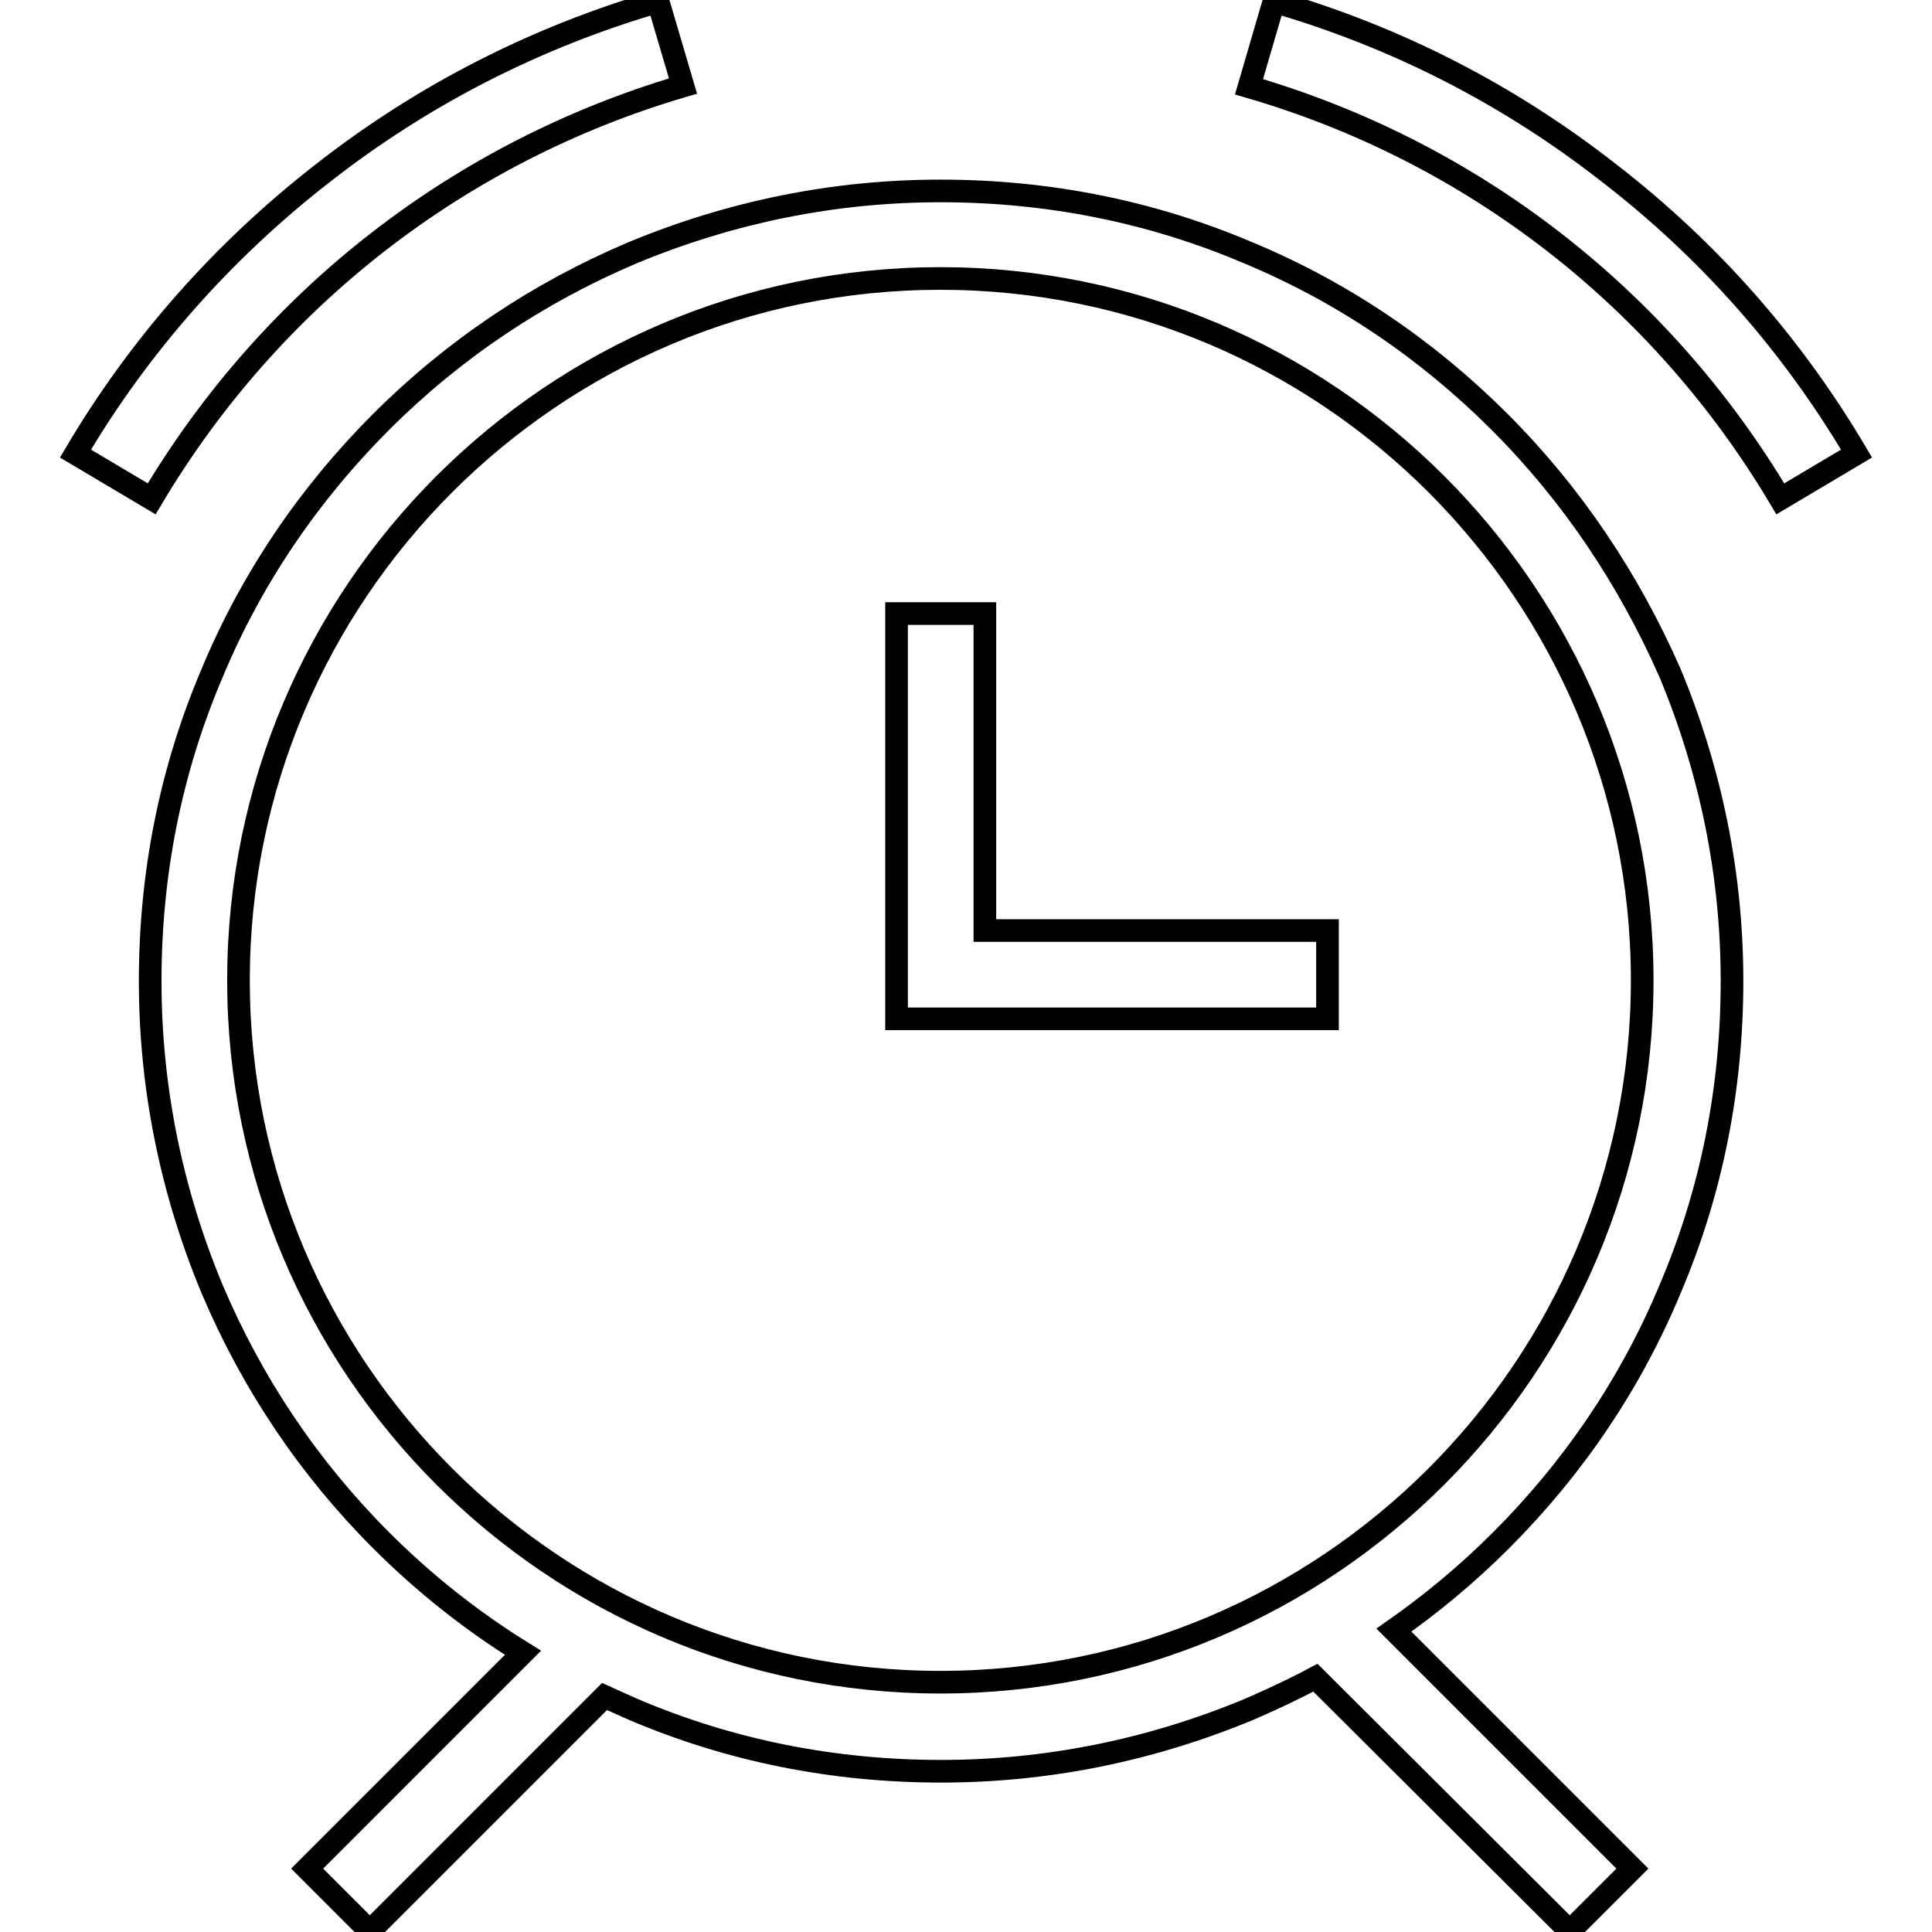
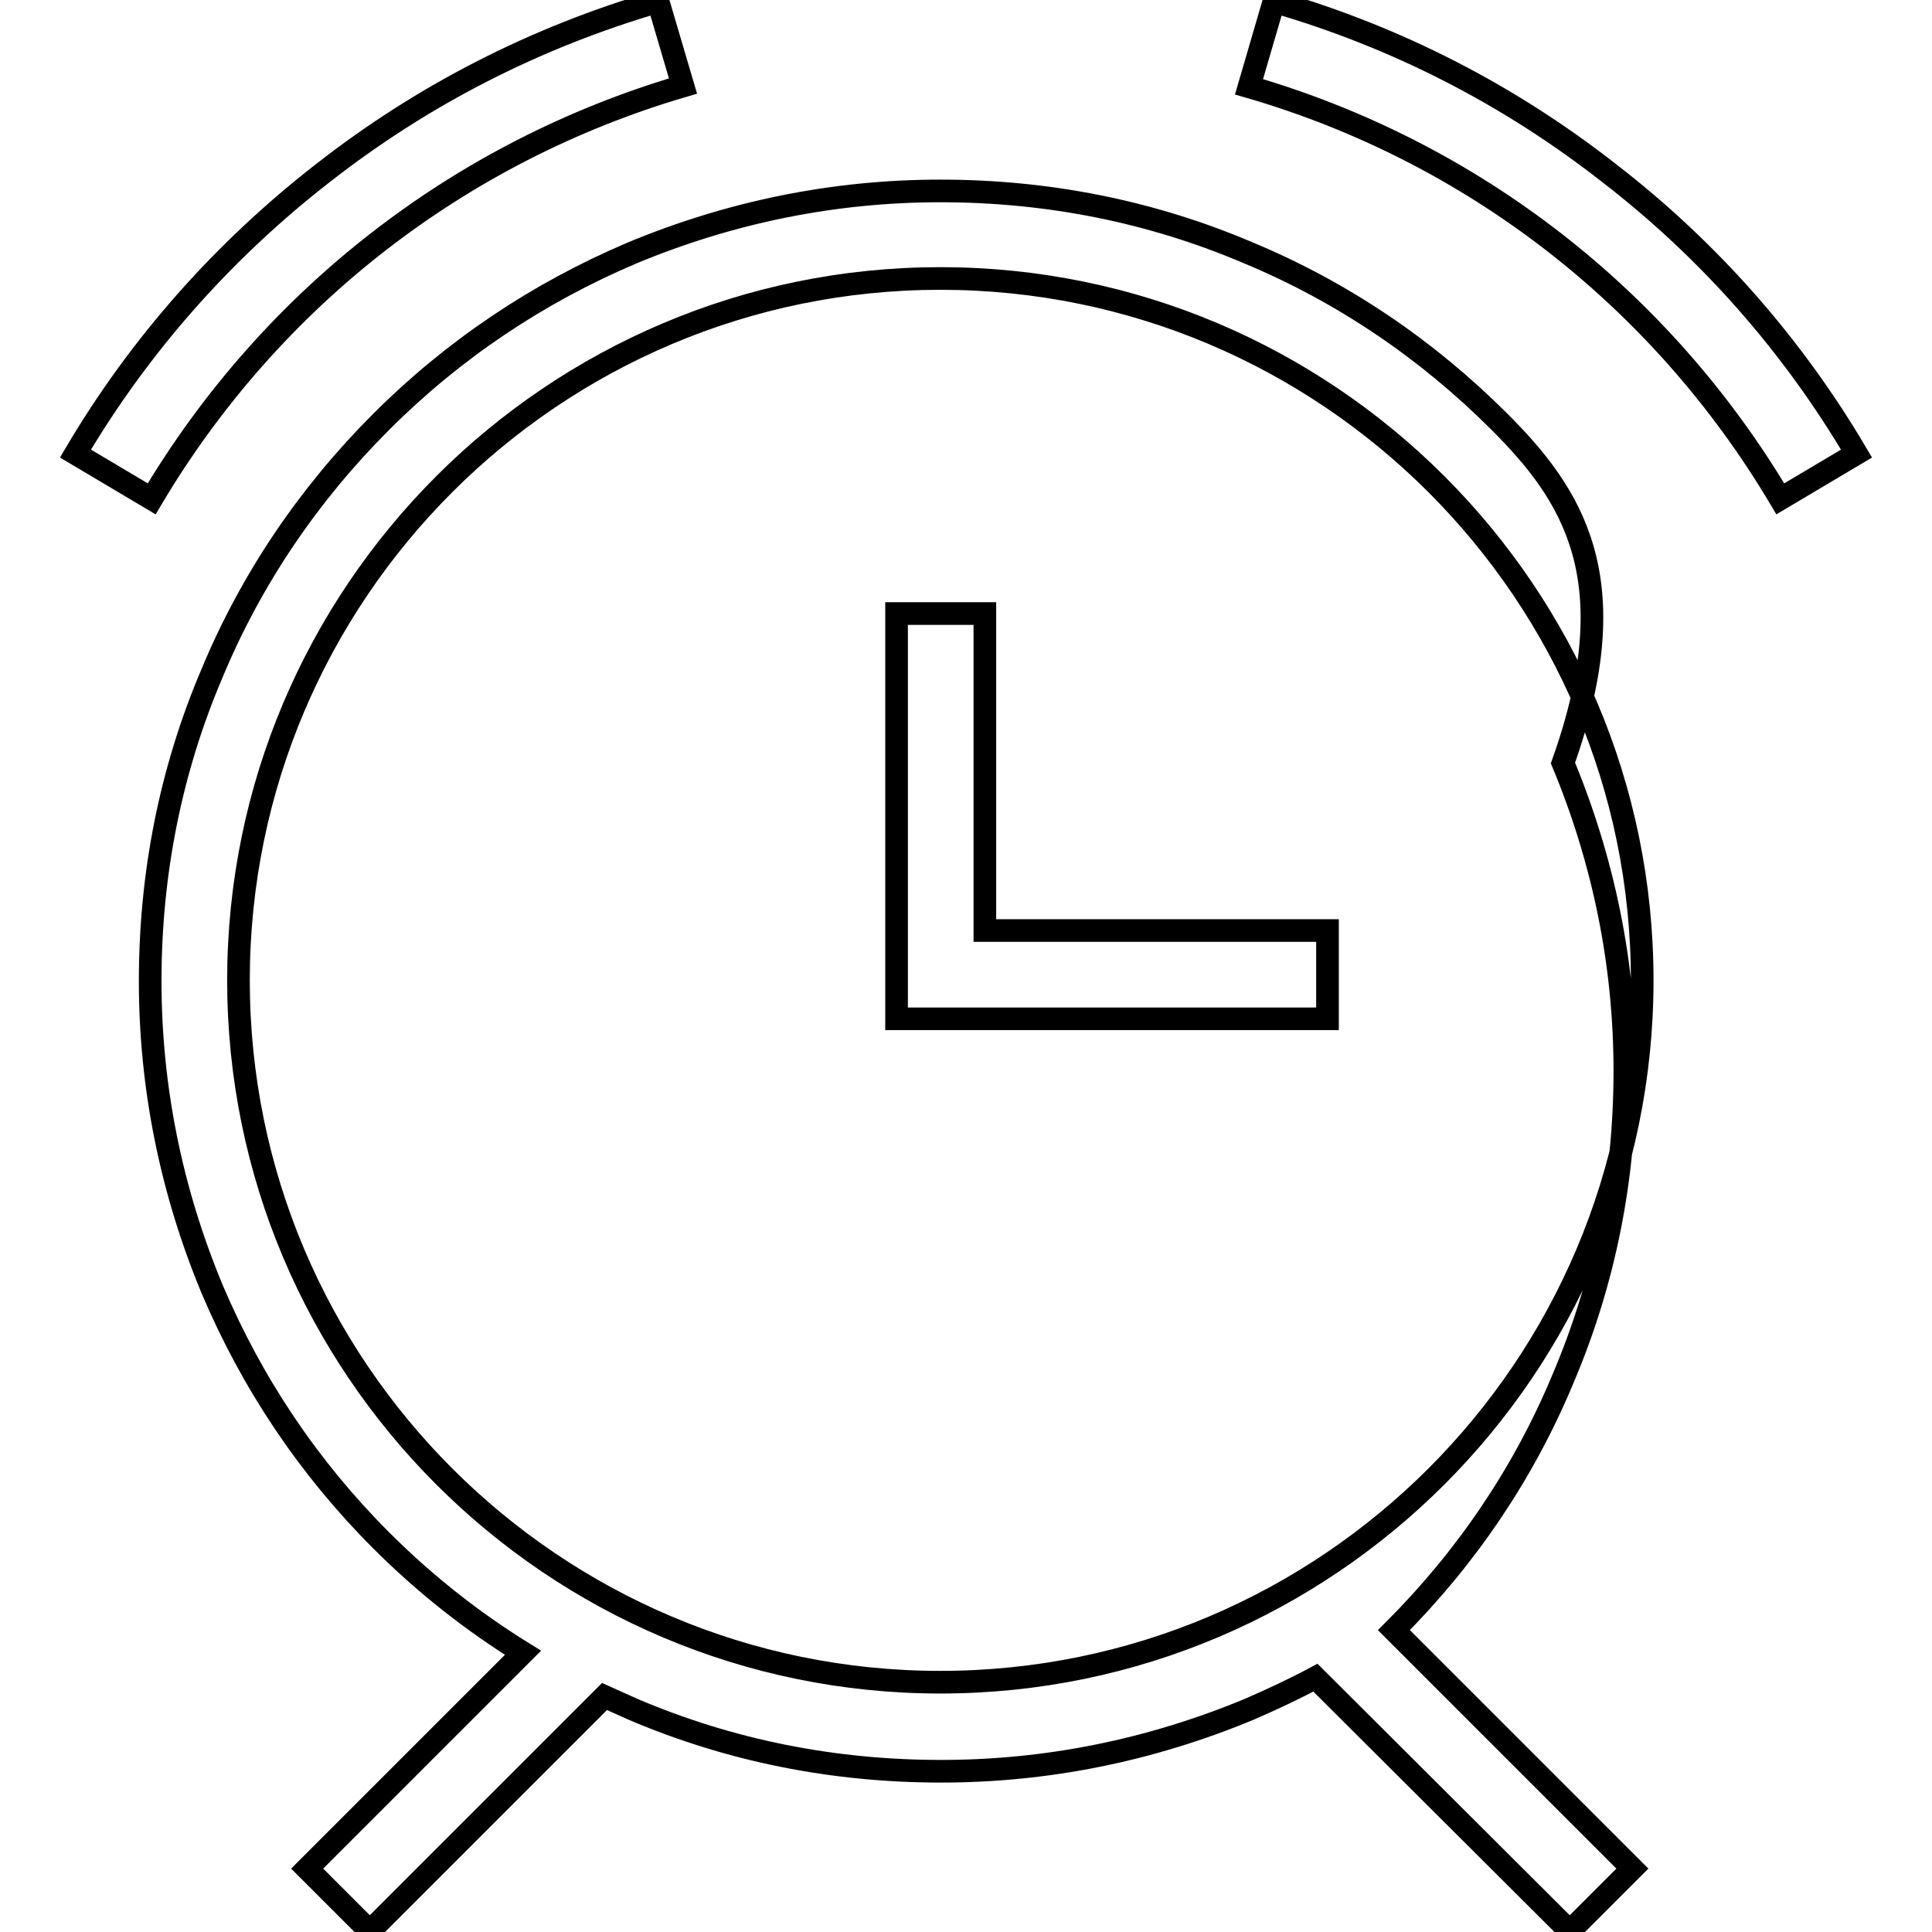
<svg xmlns="http://www.w3.org/2000/svg" version="1.1" x="0px" y="0px" viewBox="0 0 256 256" enable-background="new 0 0 256 256" xml:space="preserve">
  <g>
    <g>
-       <path stroke-width="3" fill-opacity="0" stroke="#000000" d="M198.7,55.9c-9.6-9.6-20.8-17.2-33.3-22.4c-12.9-5.5-26.6-8.2-40.8-8.2c-14.1,0-27.8,2.8-40.8,8.2c-12.5,5.3-23.7,12.8-33.3,22.4c-9.6,9.6-17.2,20.8-22.4,33.3c-5.5,12.9-8.2,26.6-8.2,40.8c0,14.1,2.8,27.8,8.2,40.8c5.3,12.5,12.8,23.7,22.4,33.3c5.7,5.7,12,10.7,18.8,14.9l-28.6,28.6l8.3,8.3l31.1-31.1c1.3,0.6,2.5,1.1,3.8,1.7c12.9,5.5,26.6,8.2,40.8,8.2c14.1,0,27.8-2.8,40.8-8.2c3-1.3,6-2.7,8.8-4.2l33.7,33.6l8.3-8.3l-31.6-31.6c5-3.5,9.8-7.5,14.2-11.9c9.6-9.6,17.2-20.8,22.4-33.3c5.5-12.9,8.2-26.6,8.2-40.8c0-14.1-2.8-27.8-8.2-40.8C215.8,76.7,208.3,65.5,198.7,55.9L198.7,55.9z M124.6,222.9c-51.3,0-93-41.7-93-93c0-51.3,41.7-93,93-93c51.3,0,93,41.7,93,93C217.6,181.2,175.9,222.9,124.6,222.9L124.6,222.9z M90.5,11.4L87.2,0.2C71.1,4.9,56.1,12.5,42.7,23C29.6,33.2,18.5,45.7,10,60.1l10.1,6C35.9,39.5,60.9,20.1,90.5,11.4L90.5,11.4z M213.3,23C199.9,12.5,185,4.9,168.8,0.2l-3.3,11.3c29.6,8.6,54.6,28,70.4,54.6l10.1-6C237.5,45.7,226.5,33.2,213.3,23L213.3,23z M130.5,81.3h-11.7V130l0,0v5h57.1v-11.7h-45.4V81.3z" />
+       <path stroke-width="3" fill-opacity="0" stroke="#000000" d="M198.7,55.9c-9.6-9.6-20.8-17.2-33.3-22.4c-12.9-5.5-26.6-8.2-40.8-8.2c-14.1,0-27.8,2.8-40.8,8.2c-12.5,5.3-23.7,12.8-33.3,22.4c-9.6,9.6-17.2,20.8-22.4,33.3c-5.5,12.9-8.2,26.6-8.2,40.8c0,14.1,2.8,27.8,8.2,40.8c5.3,12.5,12.8,23.7,22.4,33.3c5.7,5.7,12,10.7,18.8,14.9l-28.6,28.6l8.3,8.3l31.1-31.1c1.3,0.6,2.5,1.1,3.8,1.7c12.9,5.5,26.6,8.2,40.8,8.2c14.1,0,27.8-2.8,40.8-8.2c3-1.3,6-2.7,8.8-4.2l33.7,33.6l8.3-8.3l-31.6-31.6c9.6-9.6,17.2-20.8,22.4-33.3c5.5-12.9,8.2-26.6,8.2-40.8c0-14.1-2.8-27.8-8.2-40.8C215.8,76.7,208.3,65.5,198.7,55.9L198.7,55.9z M124.6,222.9c-51.3,0-93-41.7-93-93c0-51.3,41.7-93,93-93c51.3,0,93,41.7,93,93C217.6,181.2,175.9,222.9,124.6,222.9L124.6,222.9z M90.5,11.4L87.2,0.2C71.1,4.9,56.1,12.5,42.7,23C29.6,33.2,18.5,45.7,10,60.1l10.1,6C35.9,39.5,60.9,20.1,90.5,11.4L90.5,11.4z M213.3,23C199.9,12.5,185,4.9,168.8,0.2l-3.3,11.3c29.6,8.6,54.6,28,70.4,54.6l10.1-6C237.5,45.7,226.5,33.2,213.3,23L213.3,23z M130.5,81.3h-11.7V130l0,0v5h57.1v-11.7h-45.4V81.3z" />
    </g>
  </g>
</svg>